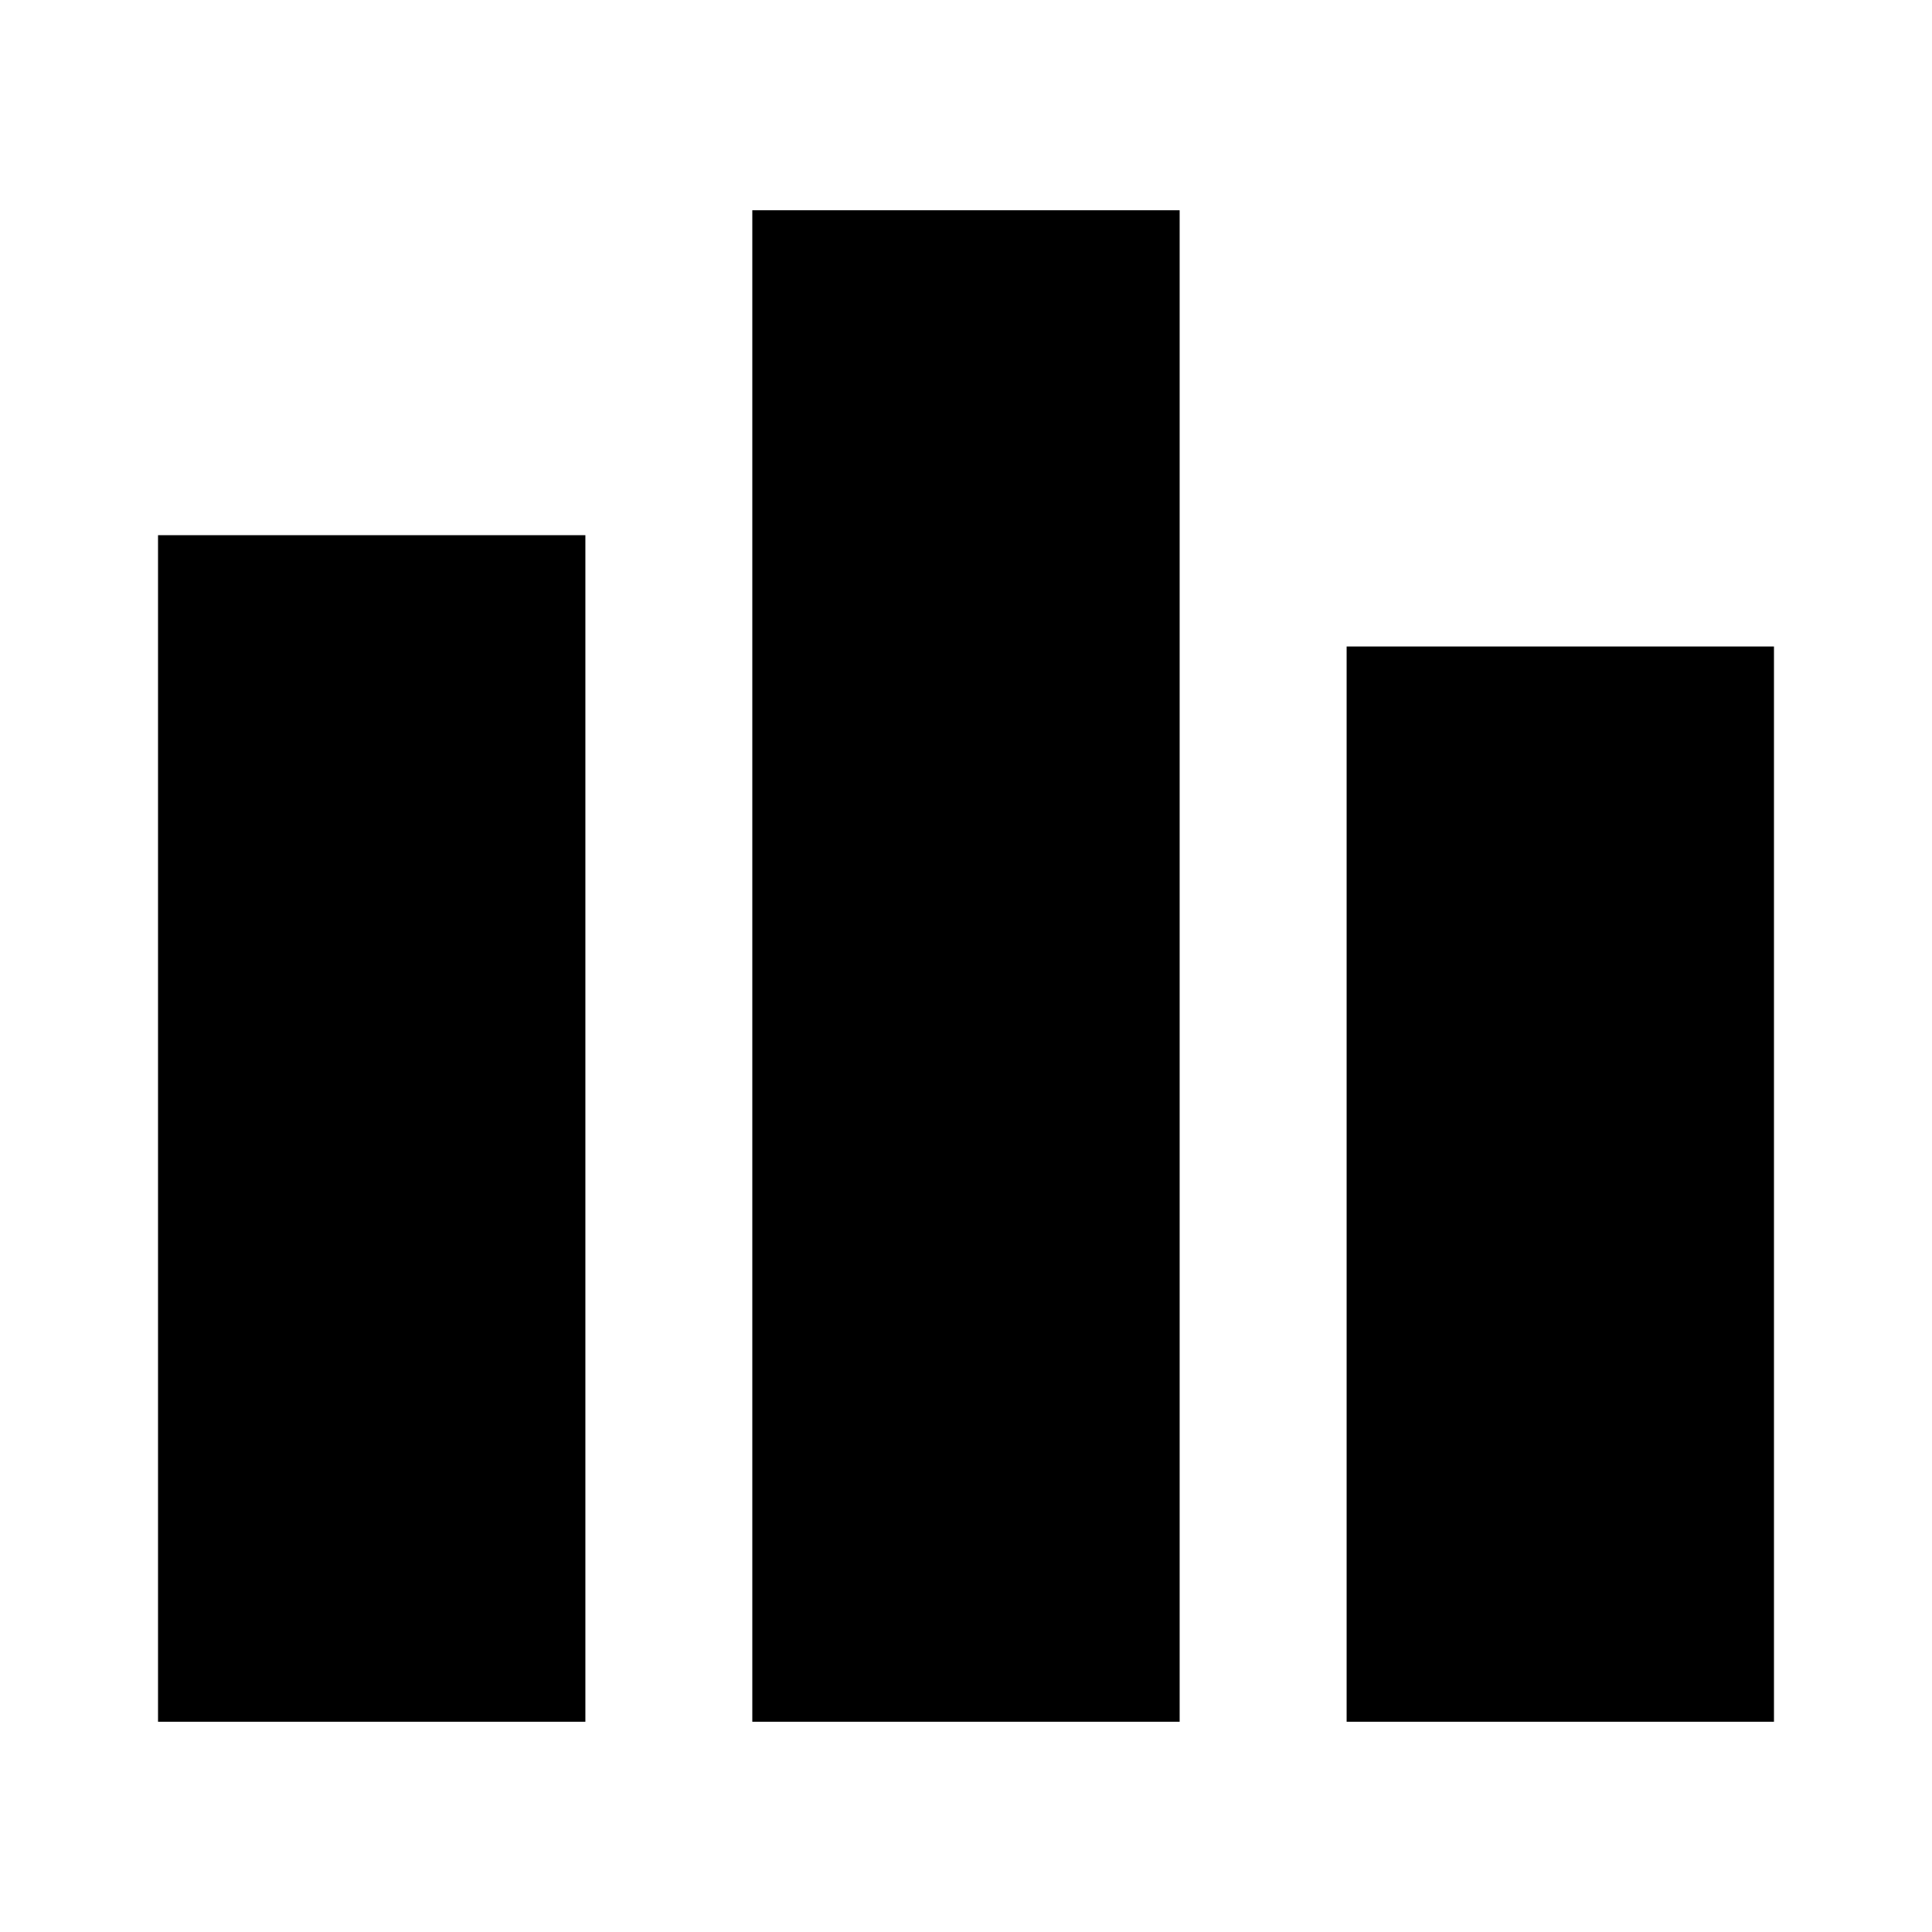
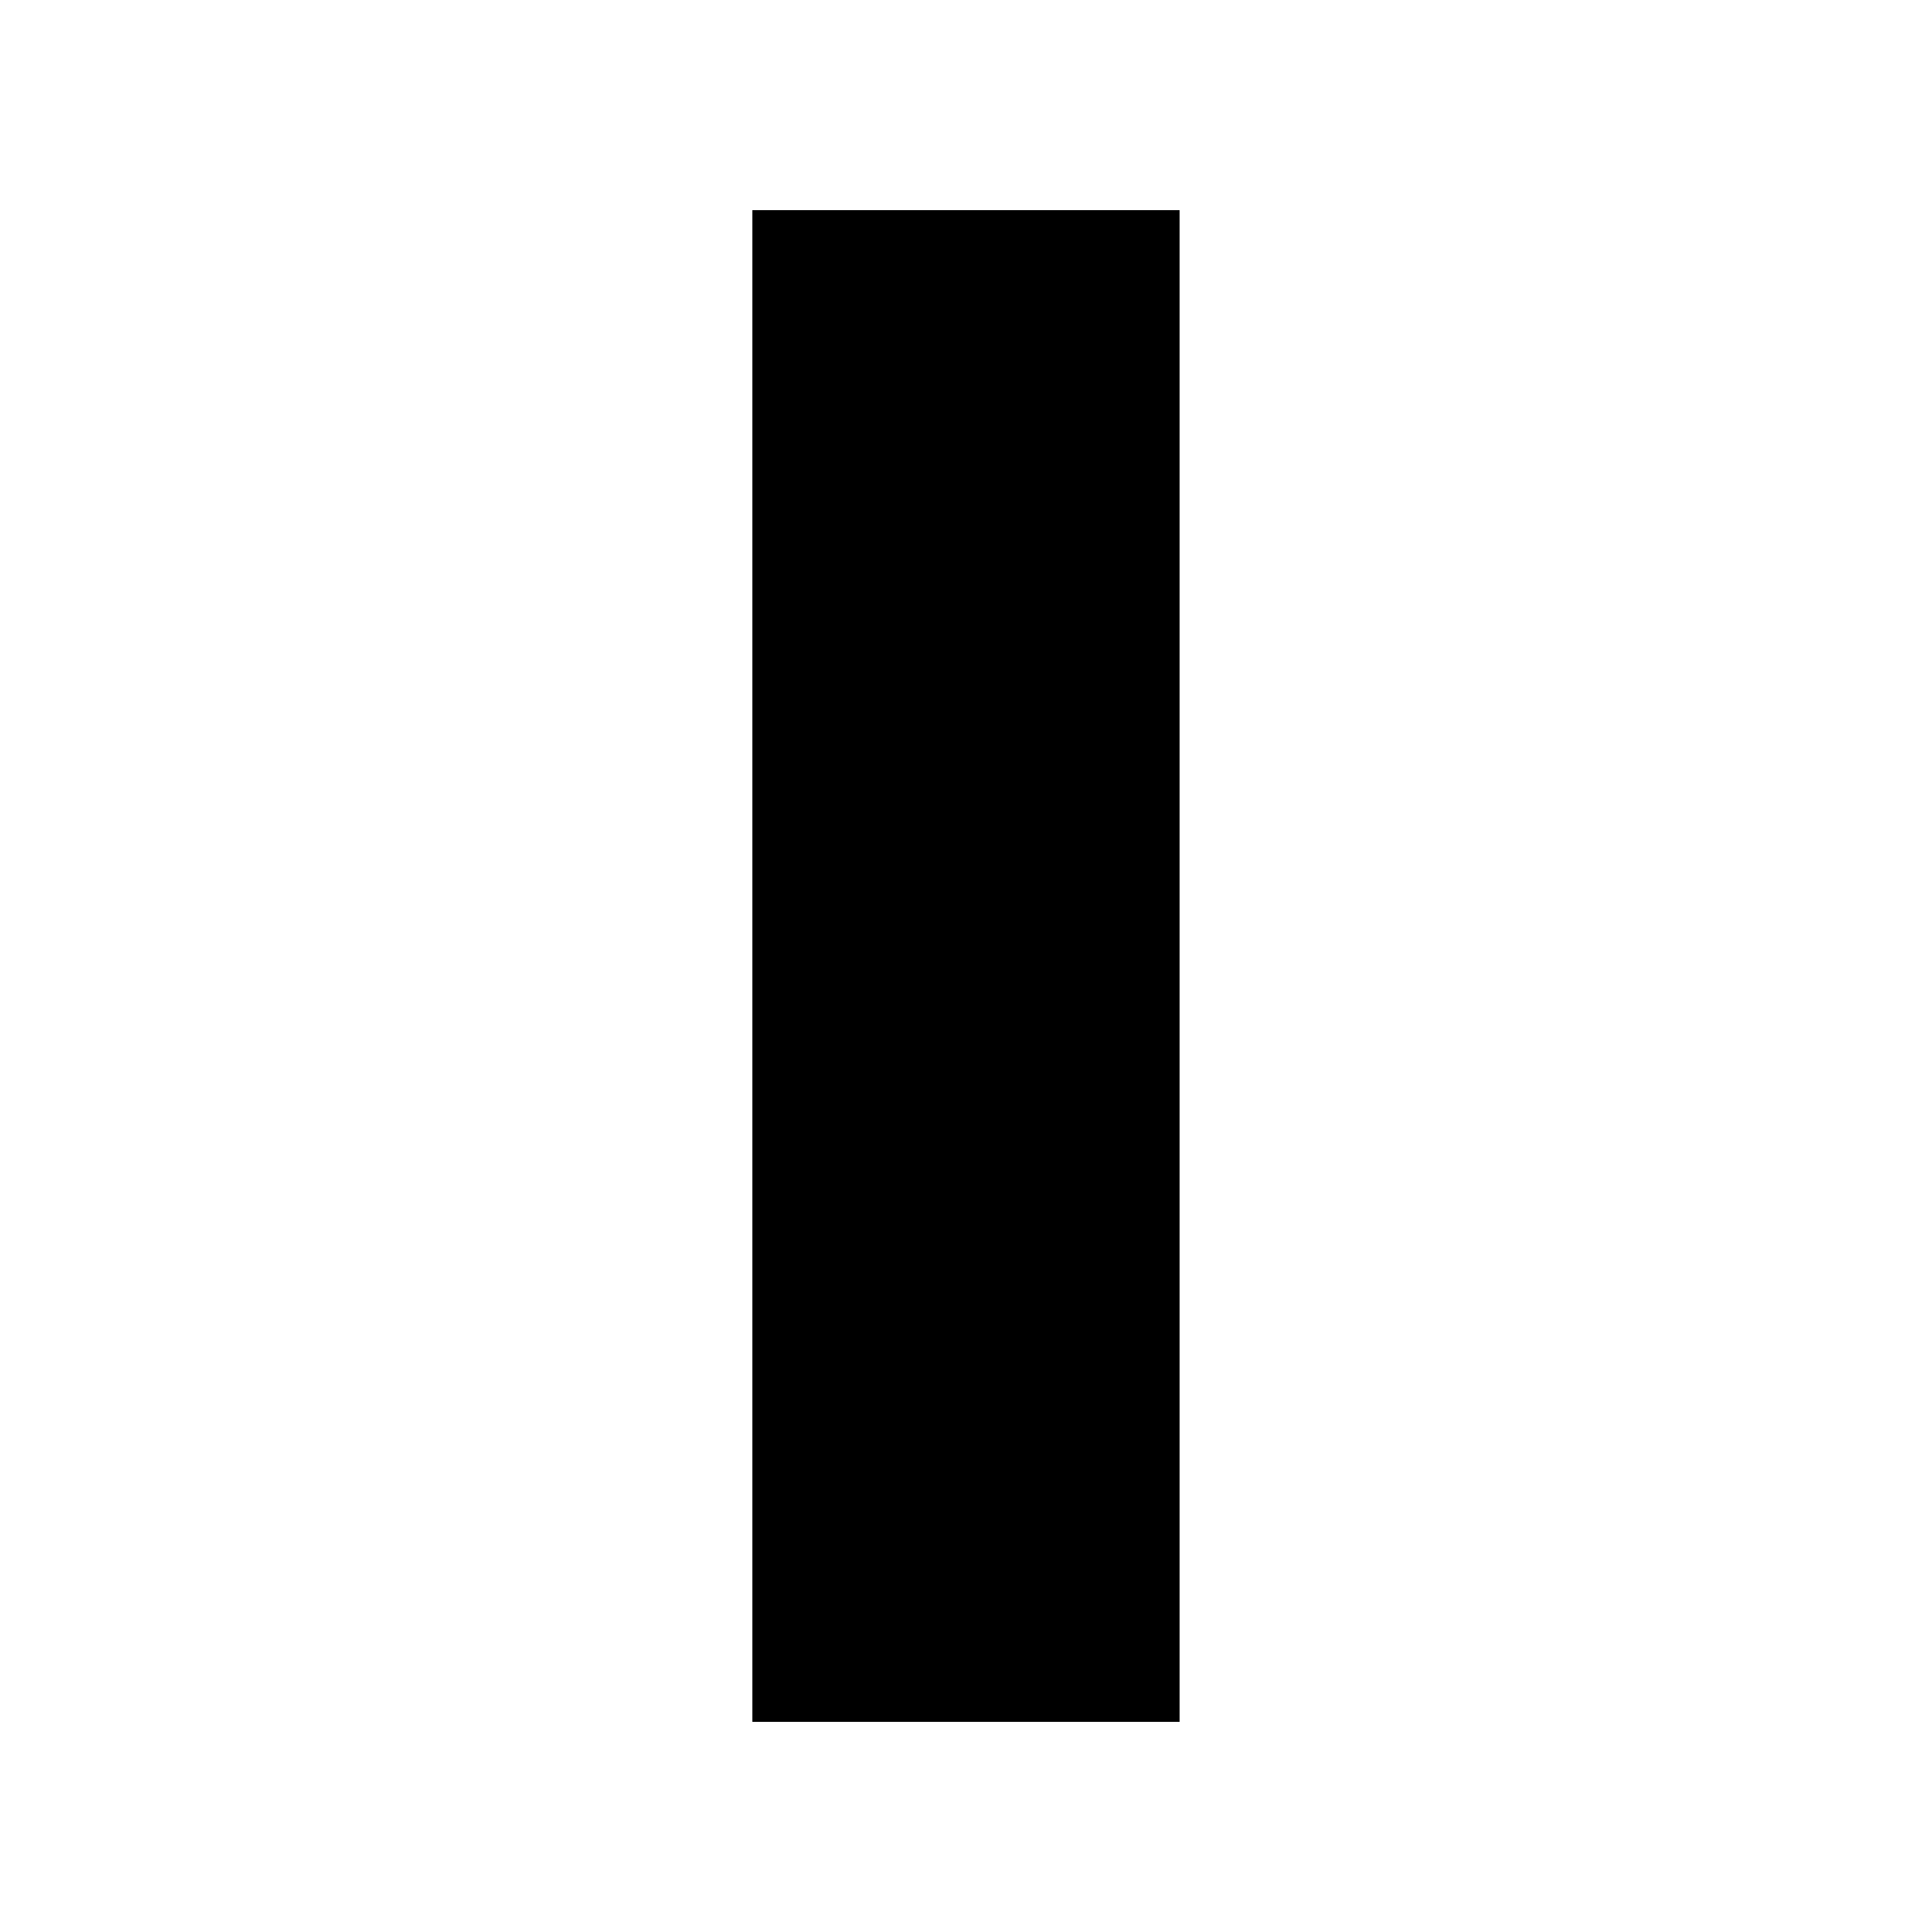
<svg xmlns="http://www.w3.org/2000/svg" fill="#000000" width="800px" height="800px" version="1.1" viewBox="144 144 512 512">
  <g>
-     <path d="m185.88 285.83h113.25v314.45h-113.25z" />
    <path d="m343.37 199.72h113.25v400.56h-113.25z" />
-     <path d="m500.87 315.33h113.25v284.95h-113.25z" />
  </g>
</svg>